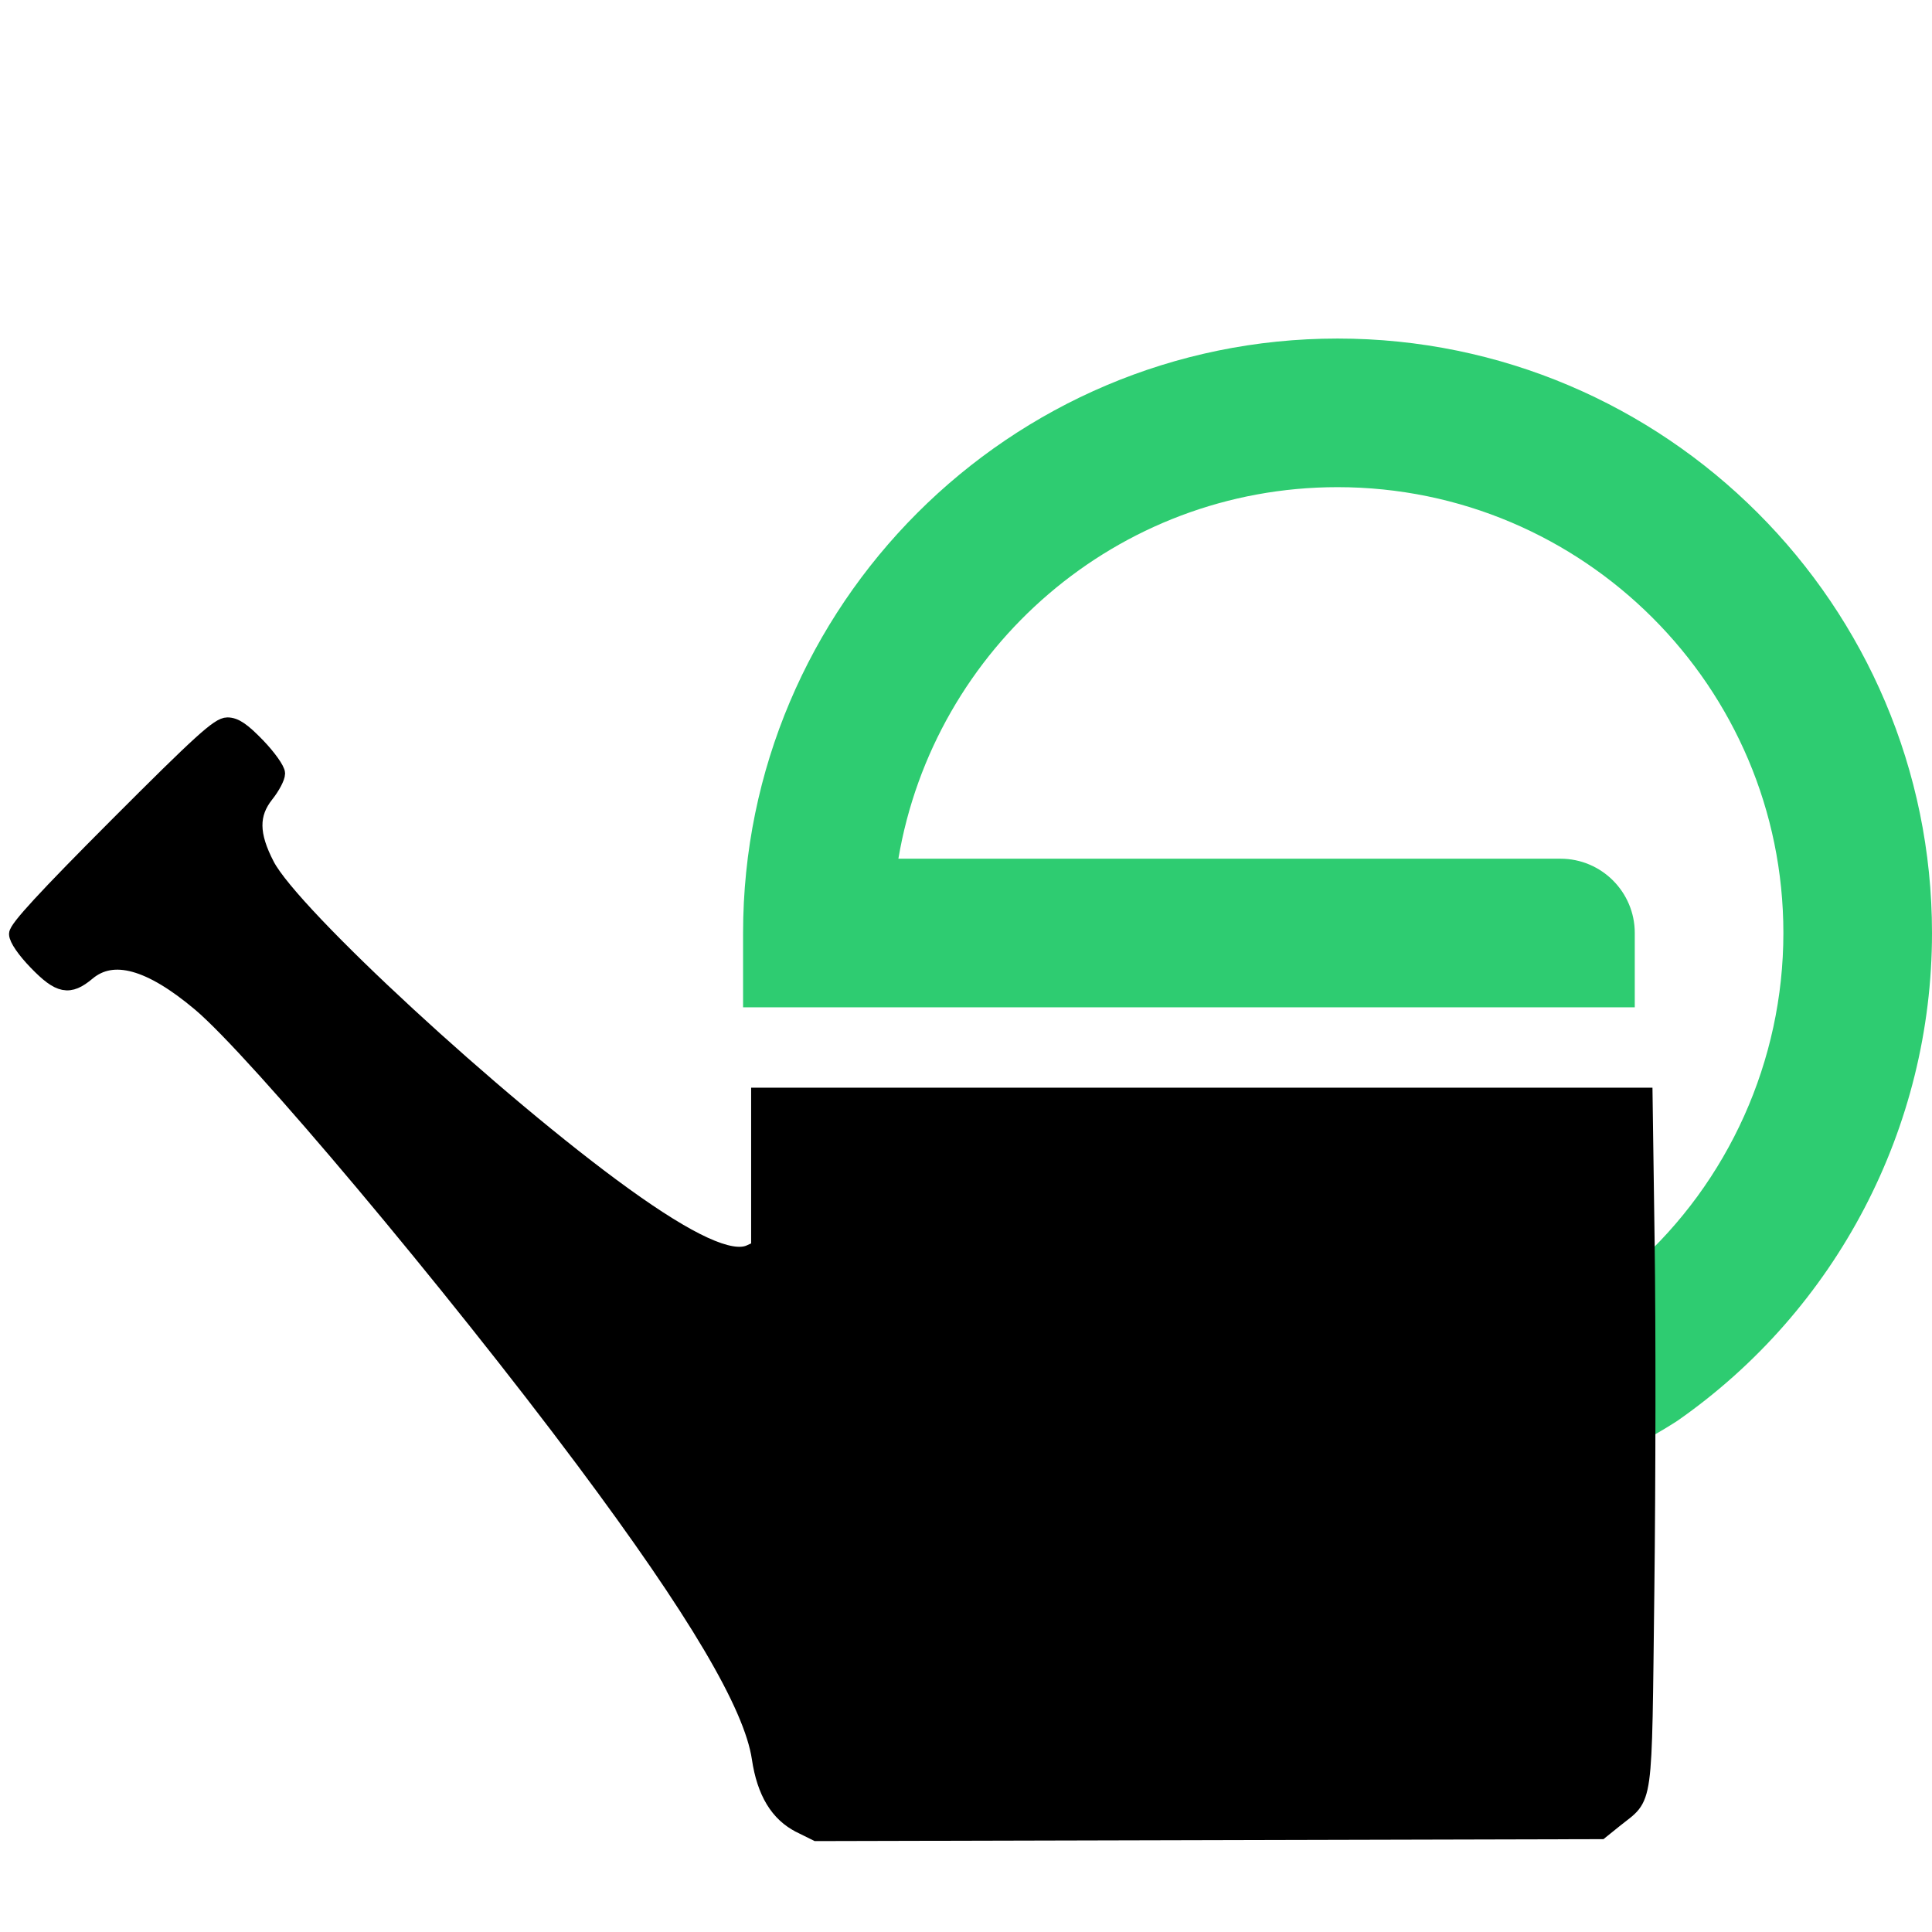
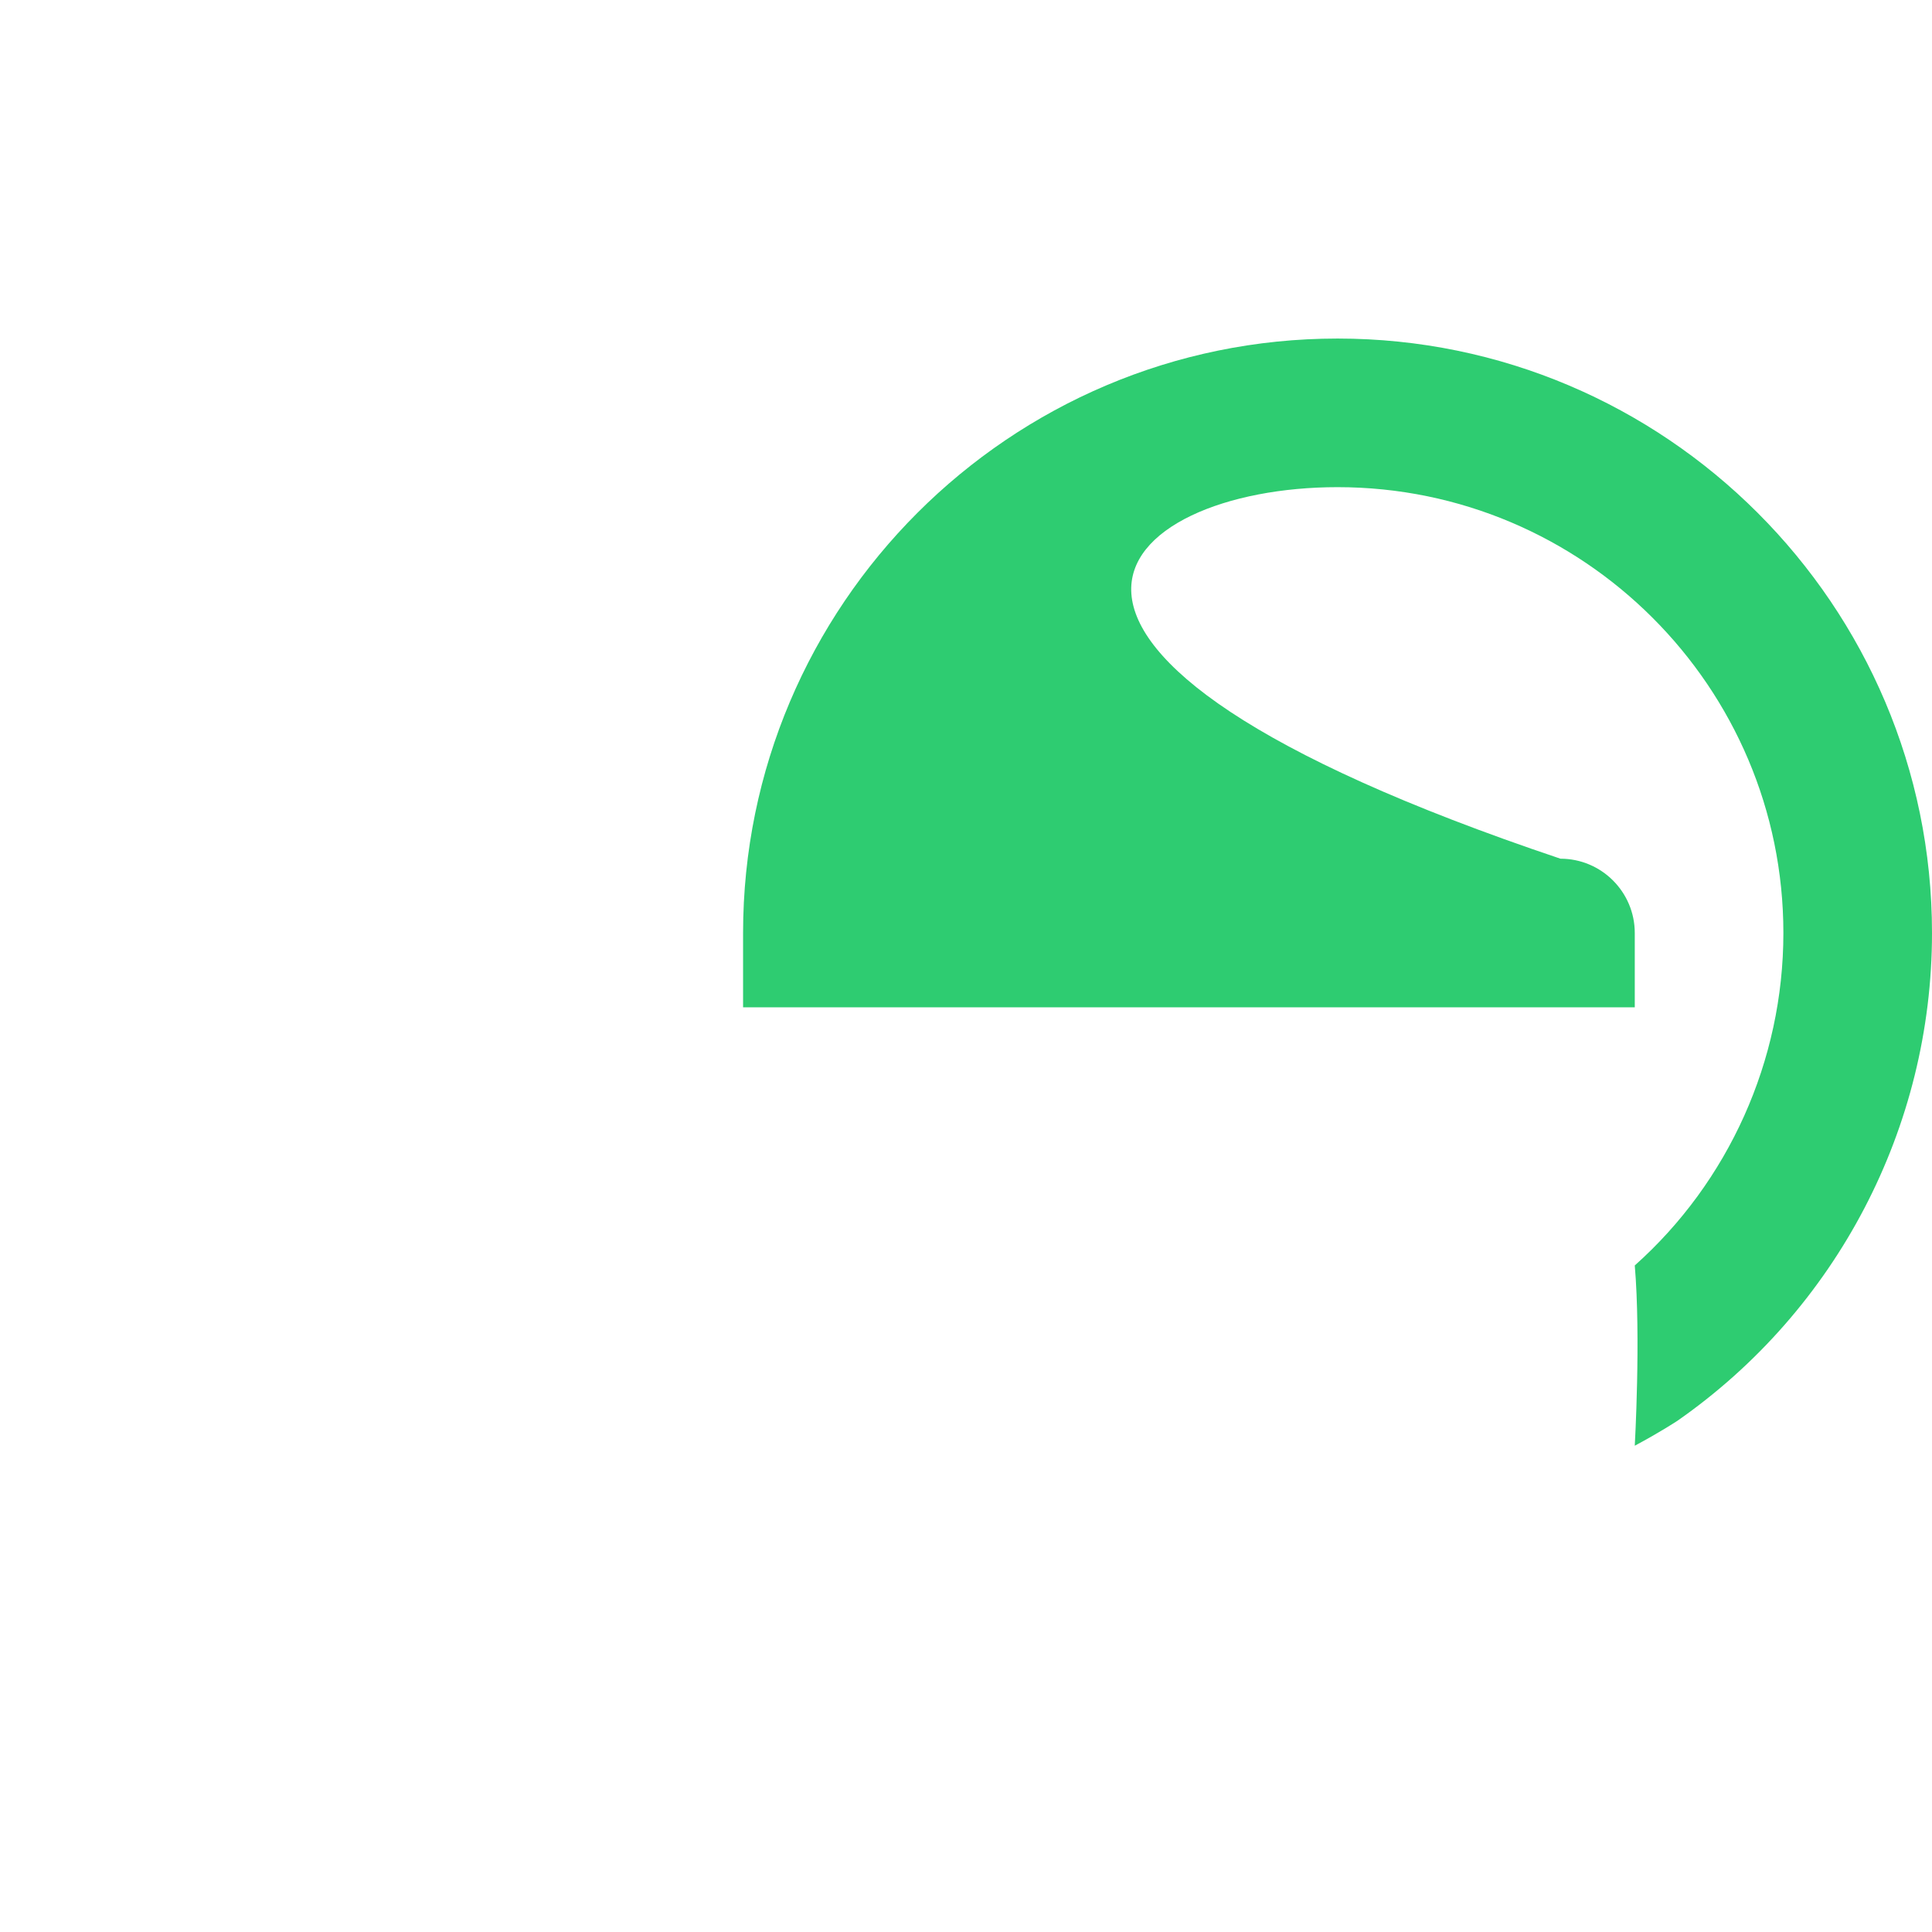
<svg xmlns="http://www.w3.org/2000/svg" xmlns:ns1="http://www.inkscape.org/namespaces/inkscape" xmlns:ns2="http://sodipodi.sourceforge.net/DTD/sodipodi-0.dtd" version="1.1" id="Layer_1" x="0px" y="0px" width="26px" height="26px" viewBox="0 0 26 26" enable-background="new 0 0 26 26" xml:space="preserve" ns1:version="0.48.5 r10040" ns2:docname="arrosoir.svg">
  <defs id="defs2999" />
  <ns2:namedview pagecolor="#ffffff" bordercolor="#666666" borderopacity="1" objecttolerance="10" gridtolerance="10" guidetolerance="10" ns1:pageopacity="0" ns1:pageshadow="2" ns1:window-width="1366" ns1:window-height="705" id="namedview2997" showgrid="false" ns1:zoom="19.923077" ns1:cx="4.3667954" ns1:cy="8.984556" ns1:window-x="-8" ns1:window-y="-8" ns1:window-maximized="1" ns1:current-layer="Layer_1" />
-   <path id="path3003" d="m 18,4.556 c -4.411,0 -8,3.589 -8,8 l 0,1 12,0 0,-1 c 0,-0.552 -0.448,-1 -1,-1 l -8.91,0 C 12.569,8.723 15.033,6.556 18,6.556 c 3.309,0 6,2.691 6,6 0,1.722 -0.741,3.351 -2,4.474 0.083,0.968 0,2.426 0,2.426 0.349,-0.187 0.559,-0.326 0.573,-0.335 2.146,-1.496 3.427,-3.951 3.427,-6.565 0,-4.411 -3.589,-8 -8,-8 z" style="fill:#2ecc71;fill-opacity:1" ns1:connector-curvature="0" ns2:nodetypes="ssccsscsscccss" />
-   <path style="fill:#000000;fill-opacity:1;stroke:#000000;stroke-width:0.201;stroke-miterlimit:4;stroke-opacity:1;stroke-dasharray:none" d="m 10.767,24.567 c -0.302,-0.15 -0.481,-0.446 -0.549,-0.905 -0.105,-0.709 -0.857,-1.98 -2.369,-4.006 -1.762,-2.36 -4.411,-5.515 -5.16,-6.146 -0.671,-0.565 -1.169,-0.702 -1.508,-0.417 -0.249,0.209 -0.383,0.183 -0.693,-0.137 -0.16,-0.165 -0.266,-0.32 -0.266,-0.387 0,-0.08 0.39,-0.503 1.348,-1.463 1.127,-1.129 1.371,-1.351 1.49,-1.351 0.106,0 0.208,0.07 0.409,0.278 0.147,0.153 0.267,0.322 0.267,0.376 0,0.054 -0.068,0.183 -0.151,0.287 -0.208,0.262 -0.205,0.534 0.01,0.947 0.346,0.664 3.098,3.203 4.808,4.436 0.882,0.636 1.434,0.889 1.687,0.773 l 0.119,-0.054 0,-1.03 0,-1.03 5.965,0 5.965,0 0.028,1.995 c 0.016,1.097 0.014,3.196 -0.004,4.664 -0.037,3.001 -0.003,2.755 -0.43,3.1 l -0.19,0.153 -5.278,0.013 -5.278,0.013 -0.22,-0.109 z" id="path3773" ns1:connector-curvature="0" />
+   <path id="path3003" d="m 18,4.556 c -4.411,0 -8,3.589 -8,8 l 0,1 12,0 0,-1 c 0,-0.552 -0.448,-1 -1,-1 C 12.569,8.723 15.033,6.556 18,6.556 c 3.309,0 6,2.691 6,6 0,1.722 -0.741,3.351 -2,4.474 0.083,0.968 0,2.426 0,2.426 0.349,-0.187 0.559,-0.326 0.573,-0.335 2.146,-1.496 3.427,-3.951 3.427,-6.565 0,-4.411 -3.589,-8 -8,-8 z" style="fill:#2ecc71;fill-opacity:1" ns1:connector-curvature="0" ns2:nodetypes="ssccsscsscccss" />
</svg>